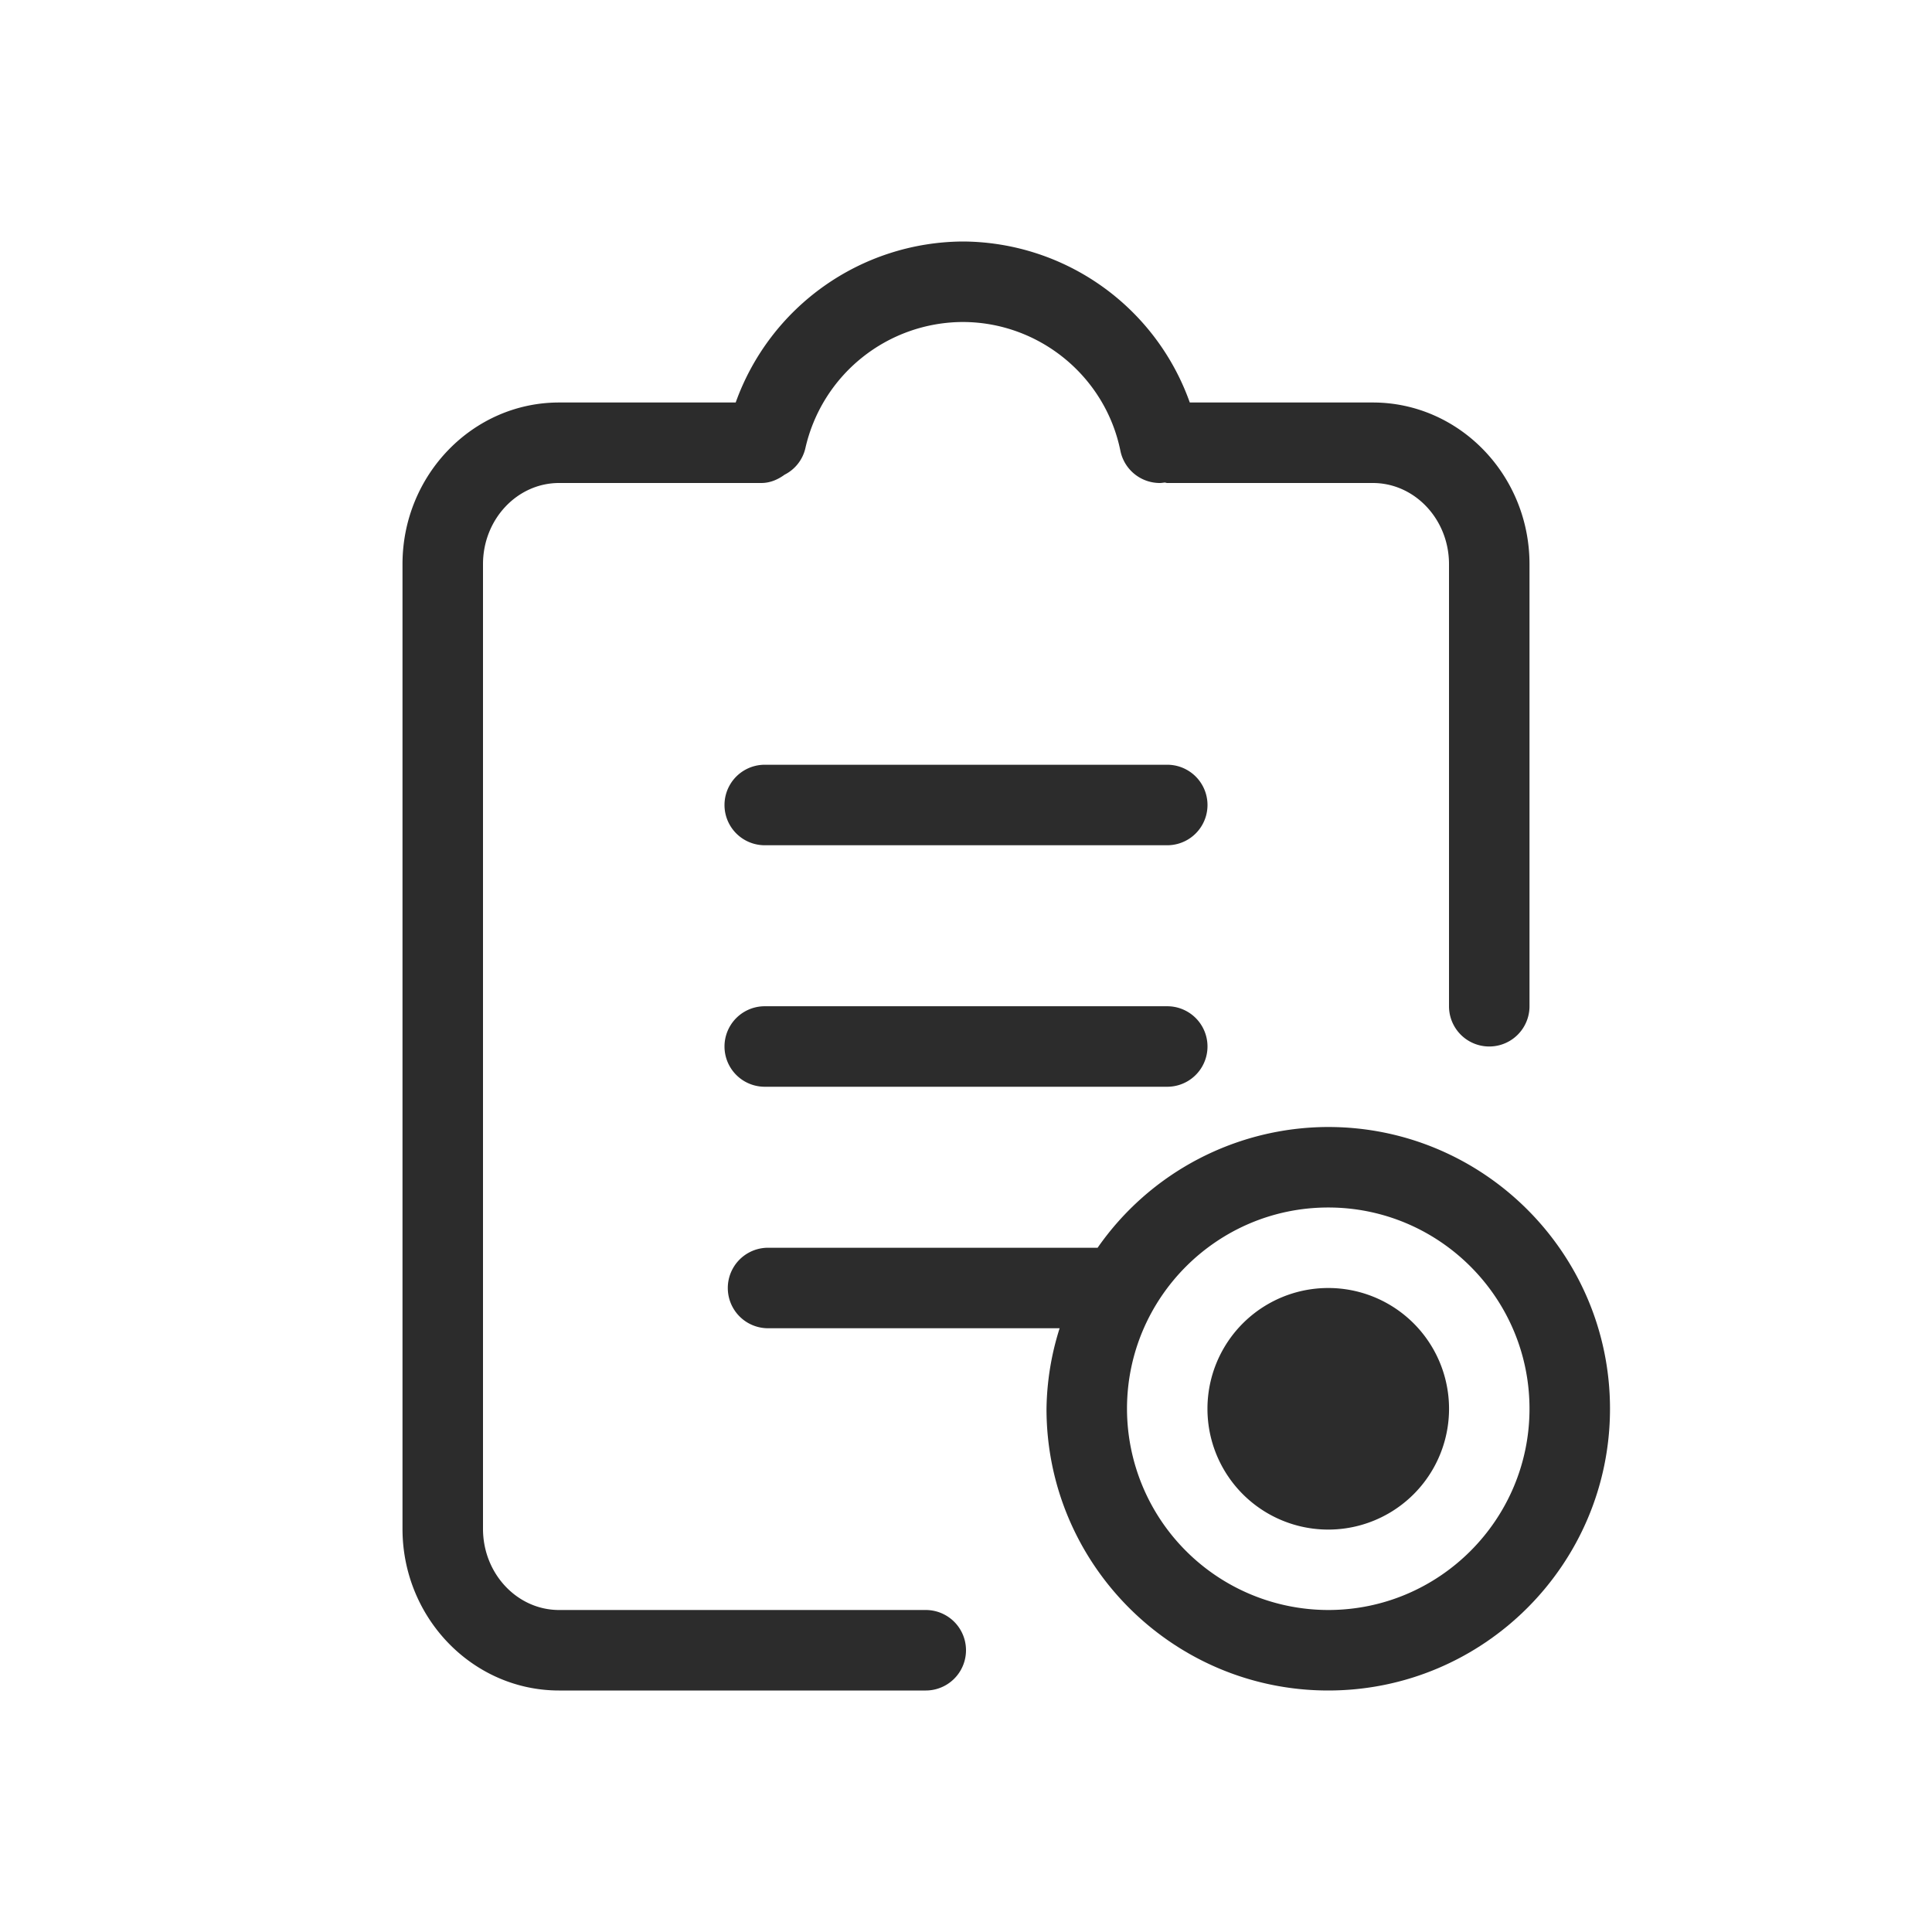
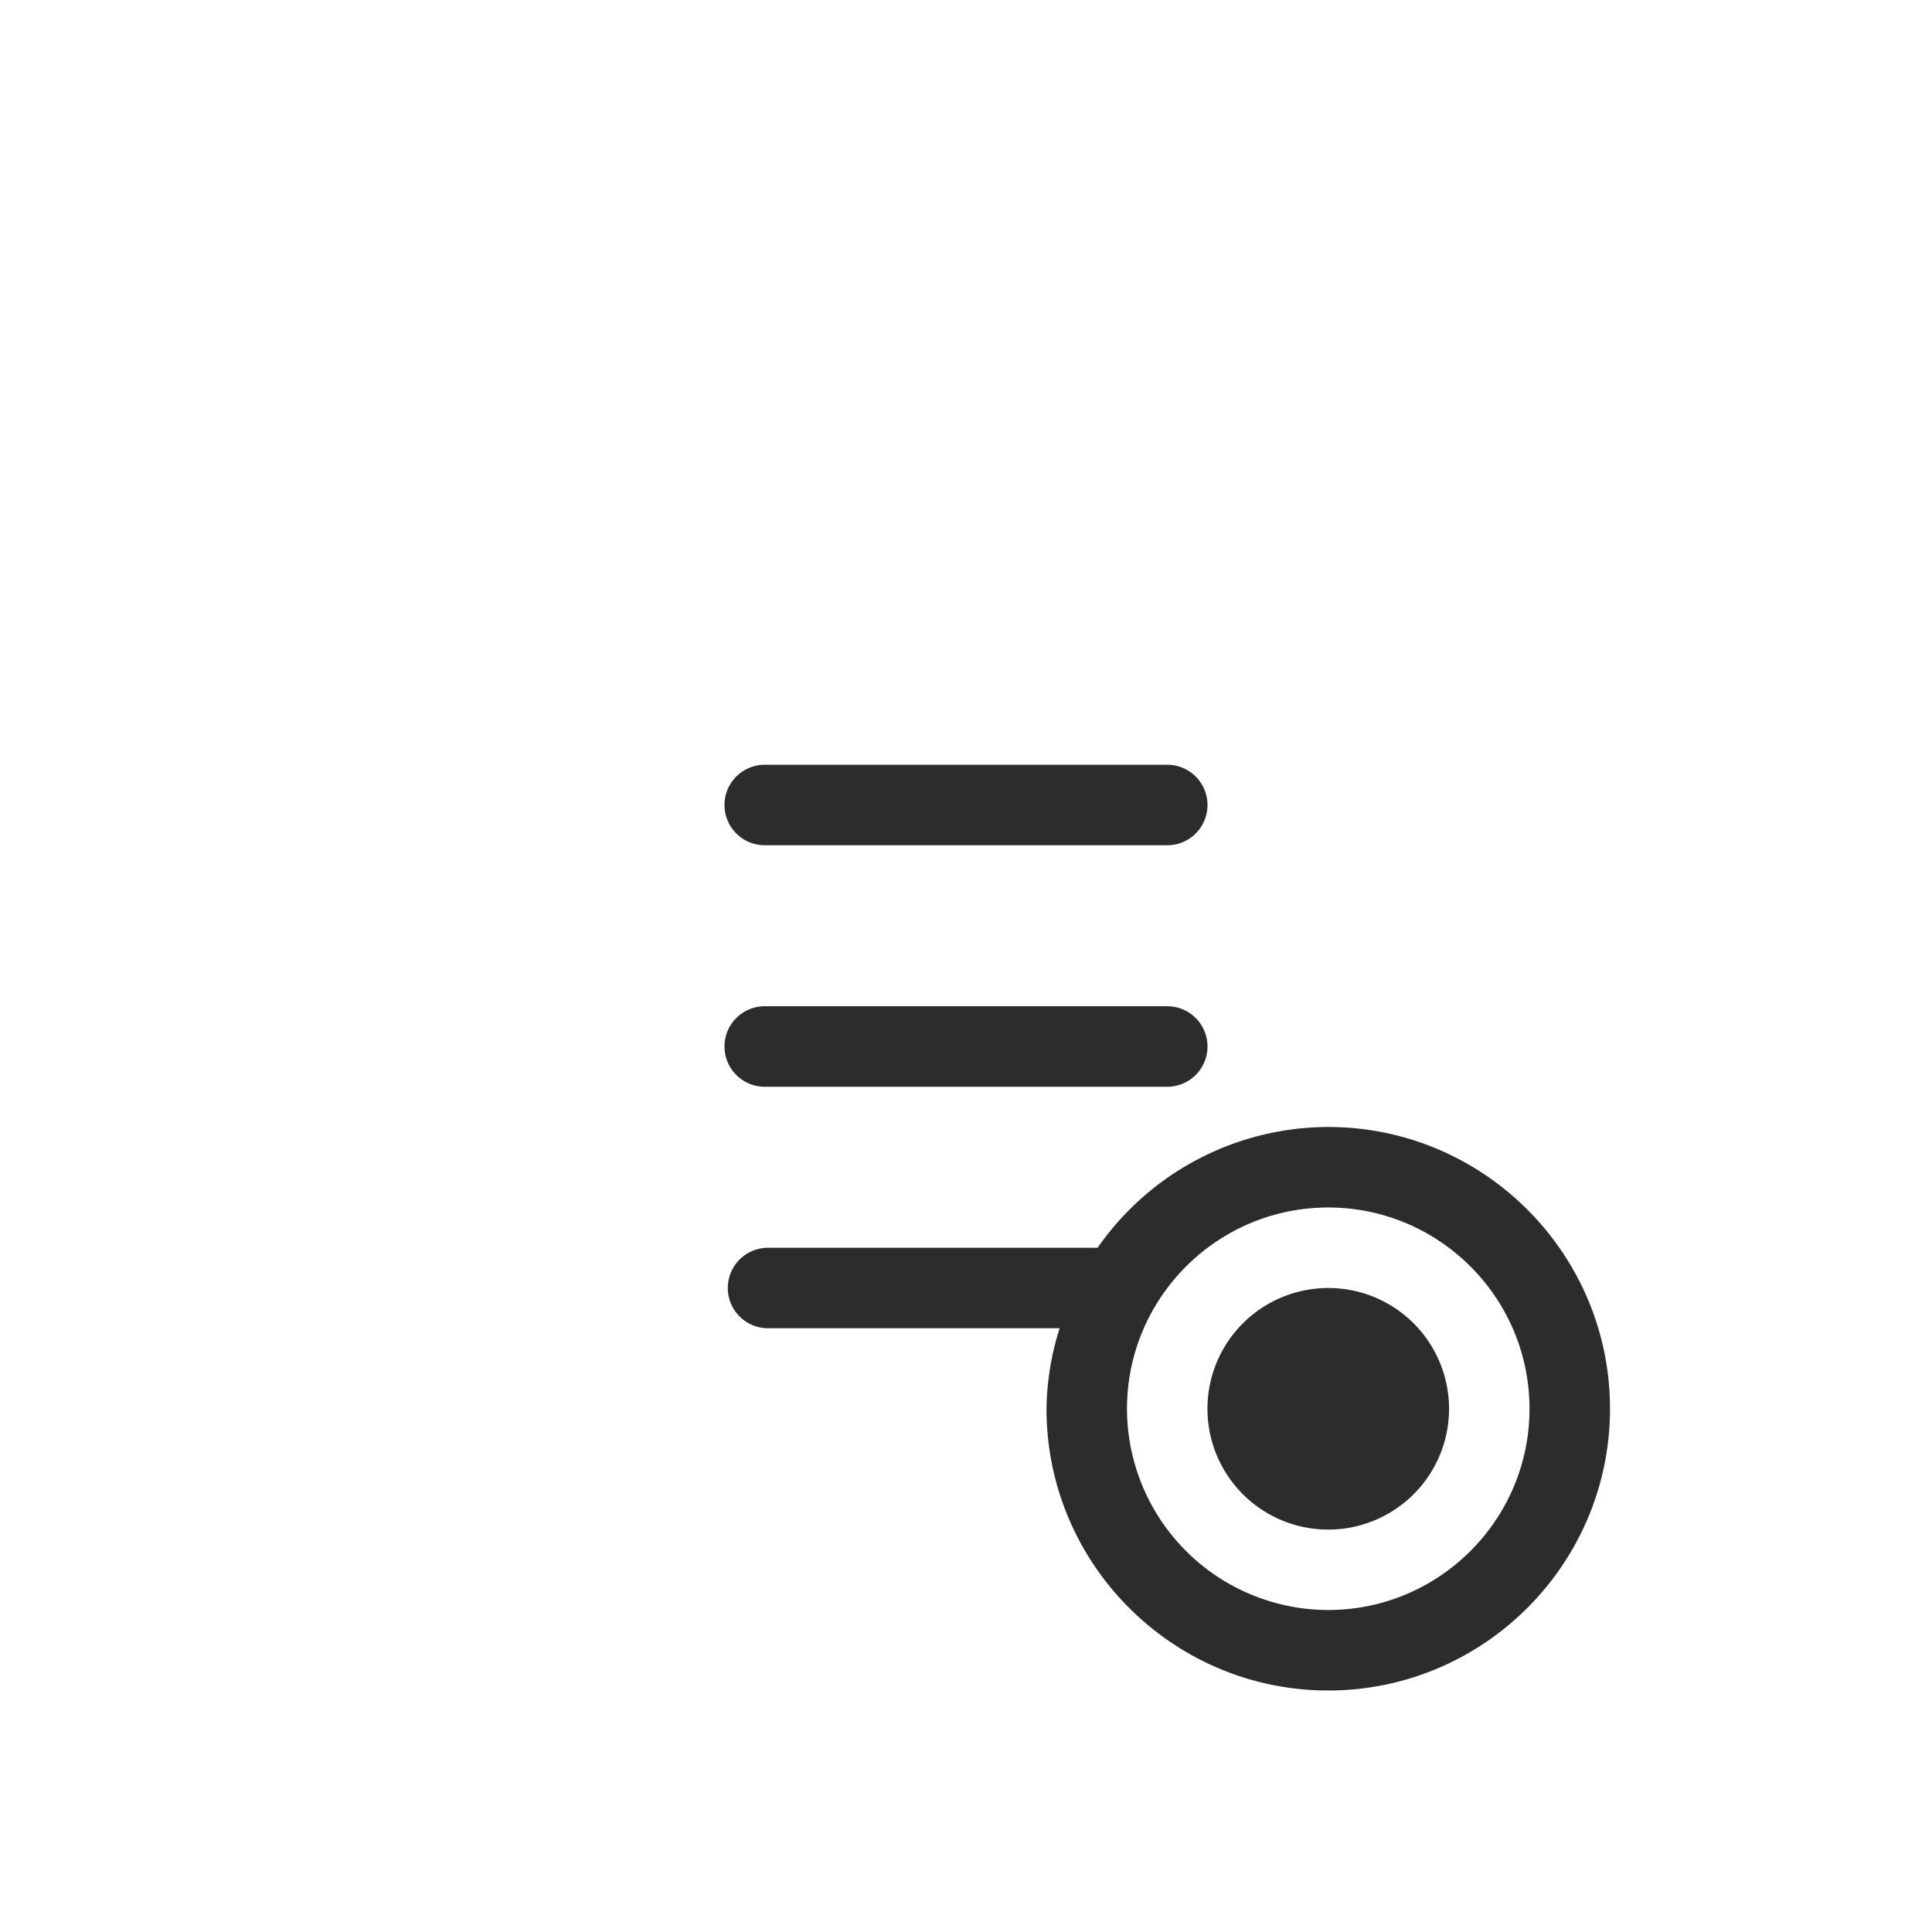
<svg xmlns="http://www.w3.org/2000/svg" t="1686833797105" class="icon" viewBox="0 0 1024 1024" version="1.1" p-id="19012" width="200" height="200">
-   <path d="M490.667 853.333H296.32C274.091 853.333 256 834.048 256 810.325V299.008C256 275.285 274.091 256 296.32 256h107.179c4.693 0 8.832-1.835 12.331-4.395a20.992 20.992 0 0 0 11.051-14.123A85.845 85.845 0 0 1 510.208 170.667c40.448 0 75.605 28.715 83.627 68.267a21.333 21.333 0 0 0 20.864 17.067c0.896 0 1.792-0.171 2.688-0.256 0.427 0.043 0.811 0.256 1.28 0.256h108.971c22.229 0 40.363 19.285 40.363 43.008V533.333a21.333 21.333 0 0 0 42.667 0V299.008C810.667 251.776 773.419 213.333 727.637 213.333H630.613a128.299 128.299 0 0 0-120.405-85.333 128.683 128.683 0 0 0-120.277 85.333H296.32C250.581 213.333 213.333 251.776 213.333 299.008v511.317C213.333 857.557 250.581 896 296.32 896H490.667a21.333 21.333 0 0 0 0-42.667" fill="#2c2c2c" p-id="19013" />
  <path d="M618.667 405.333h-213.333a21.333 21.333 0 0 0 0 42.667h213.333a21.333 21.333 0 0 0 0-42.667M618.667 533.333h-213.333a21.333 21.333 0 0 0 0 42.667h213.333a21.333 21.333 0 0 0 0-42.667M704 682.667a64 64 0 1 0 0 128.043 64 64 0 0 0 0-128.043" fill="#2c2c2c" p-id="19014" />
  <path d="M704 853.333a106.795 106.795 0 0 1-106.667-106.667c0-58.795 47.829-106.667 106.667-106.667s106.667 47.872 106.667 106.667-47.829 106.667-106.667 106.667m0-256a149.205 149.205 0 0 0-122.24 64H407.083a21.333 21.333 0 0 0 0 42.667h154.539a147.2 147.2 0 0 0-6.955 42.667c0 82.347 66.987 149.333 149.333 149.333s149.333-66.987 149.333-149.333-66.987-149.333-149.333-149.333" fill="#2c2c2c" p-id="19015" />
</svg>